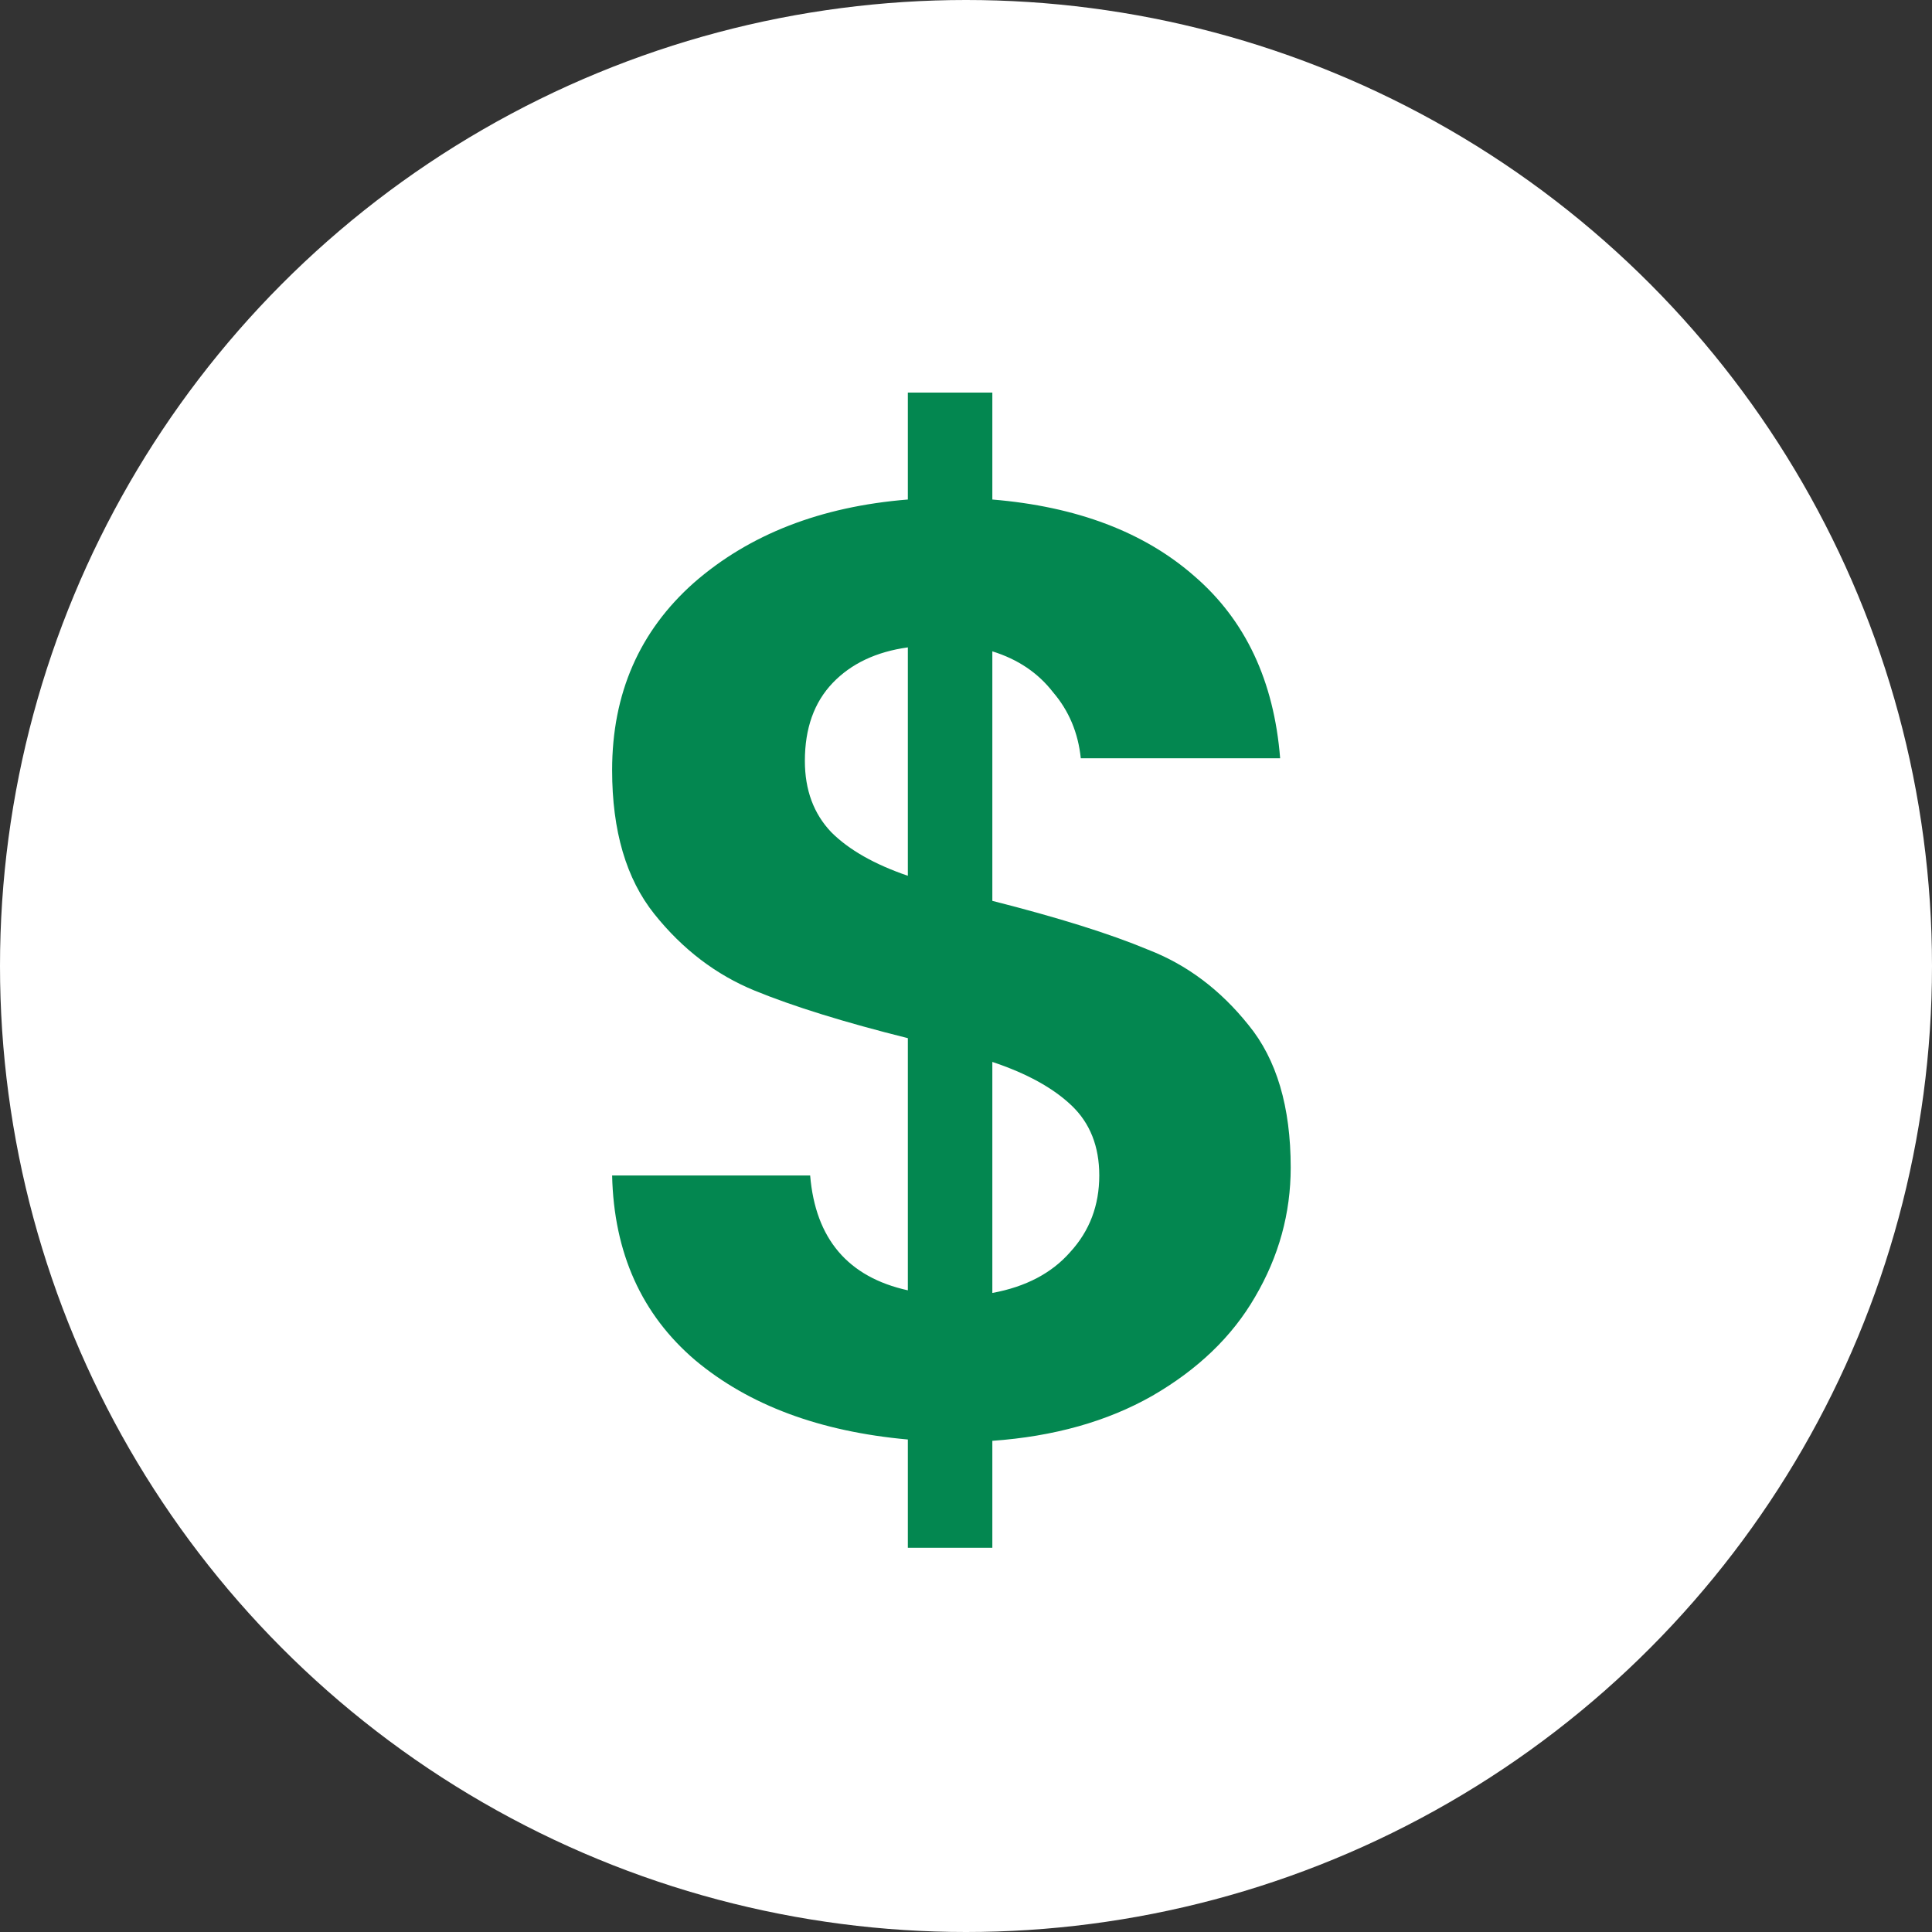
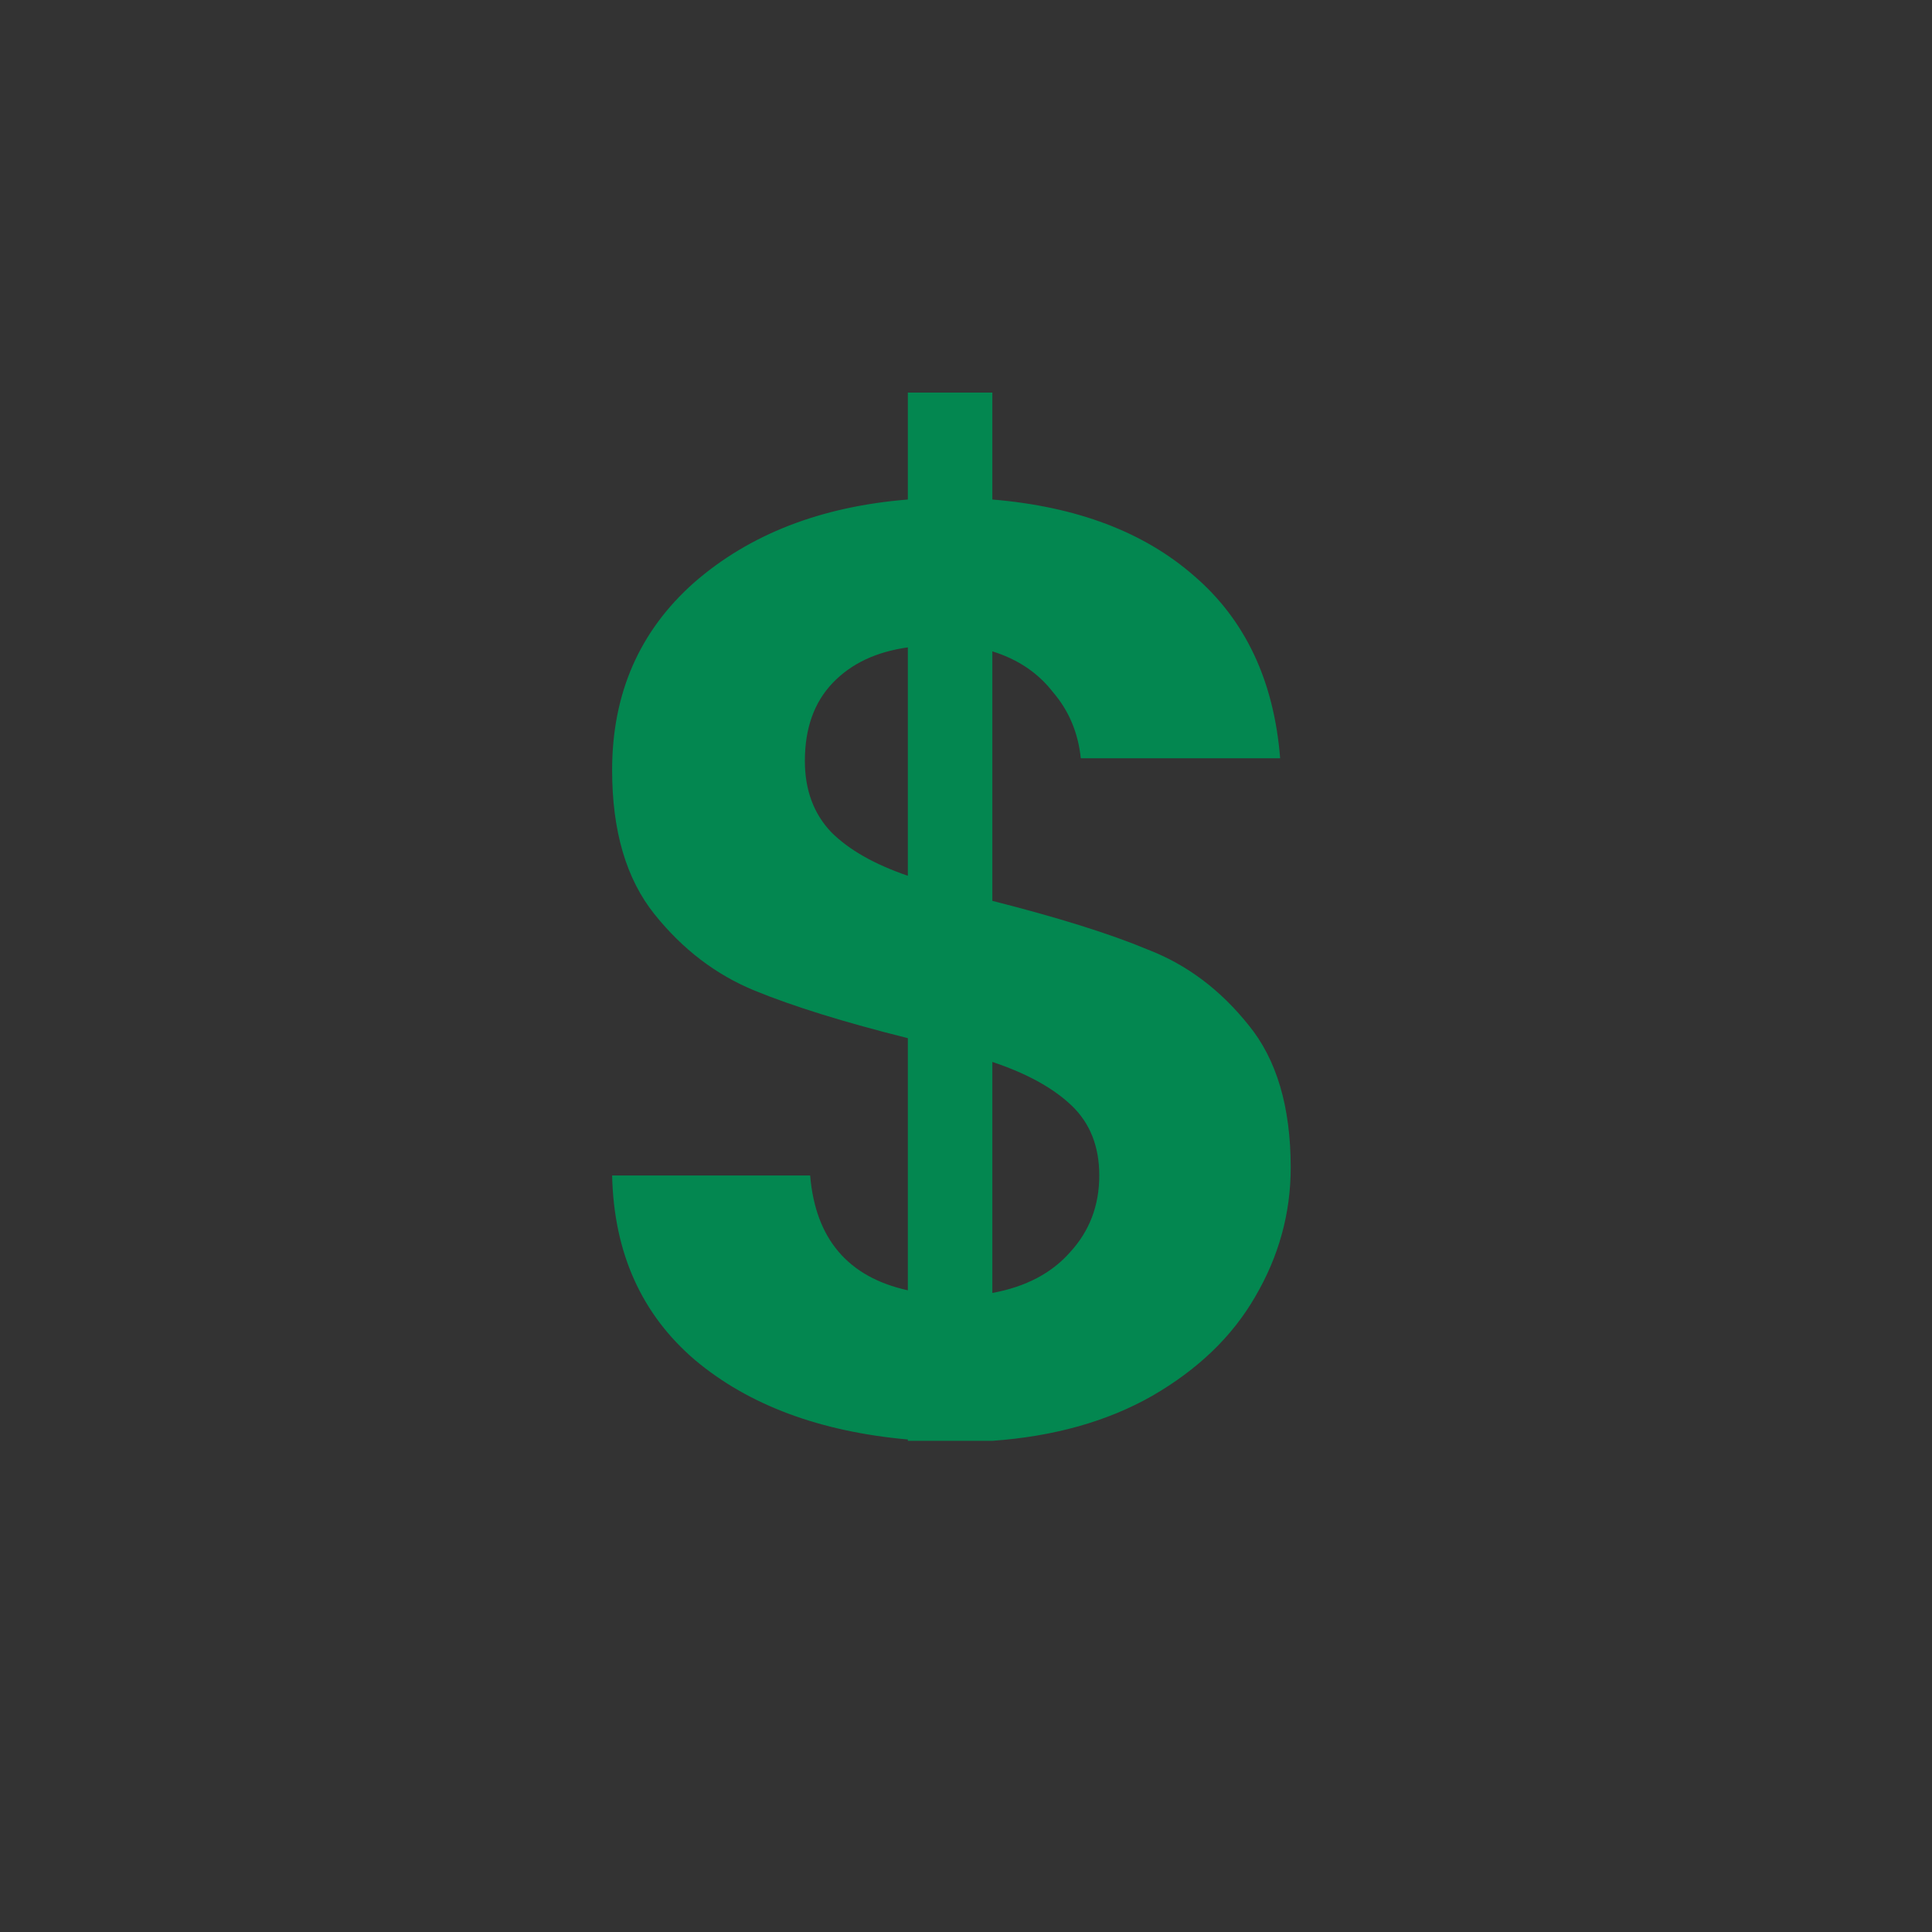
<svg xmlns="http://www.w3.org/2000/svg" width="120" height="120" viewBox="0 0 120 120" fill="none">
  <rect x="0" y="0" width="120" height="120" fill="#333333" stroke="none" />
-   <circle cx="60" cy="60" r="60" fill="white" />
-   <path d="M80.168 72.518C80.168 75.361 79.43 78.039 77.954 80.554C76.532 83.014 74.4 85.064 71.558 86.704C68.77 88.289 65.463 89.219 61.636 89.492V96.134H56.388V89.41C50.921 88.918 46.52 87.278 43.186 84.49C39.851 81.647 38.129 77.821 38.02 73.01H50.32C50.648 76.946 52.67 79.324 56.388 80.144V64.482C52.452 63.498 49.281 62.514 46.876 61.53C44.471 60.546 42.393 58.961 40.644 56.774C38.895 54.587 38.02 51.608 38.02 47.836C38.02 43.08 39.715 39.199 43.104 36.192C46.548 33.185 50.976 31.463 56.388 31.026V24.384H61.636V31.026C66.884 31.463 71.066 33.049 74.182 35.782C77.353 38.515 79.129 42.287 79.512 47.098H67.13C66.966 45.513 66.392 44.146 65.408 42.998C64.478 41.795 63.221 40.948 61.636 40.456V55.954C65.736 56.993 68.961 58.004 71.312 58.988C73.717 59.917 75.794 61.475 77.544 63.662C79.293 65.794 80.168 68.746 80.168 72.518ZM49.992 47.262C49.992 49.066 50.538 50.542 51.632 51.69C52.725 52.783 54.31 53.685 56.388 54.396V40.21C54.42 40.483 52.862 41.221 51.714 42.424C50.566 43.627 49.992 45.239 49.992 47.262ZM61.636 80.308C63.713 79.925 65.326 79.078 66.474 77.766C67.677 76.454 68.278 74.869 68.278 73.01C68.278 71.206 67.704 69.757 66.556 68.664C65.408 67.571 63.768 66.669 61.636 65.958V80.308Z" fill="#038750" />
+   <path d="M80.168 72.518C80.168 75.361 79.43 78.039 77.954 80.554C76.532 83.014 74.4 85.064 71.558 86.704C68.77 88.289 65.463 89.219 61.636 89.492H56.388V89.41C50.921 88.918 46.52 87.278 43.186 84.49C39.851 81.647 38.129 77.821 38.02 73.01H50.32C50.648 76.946 52.67 79.324 56.388 80.144V64.482C52.452 63.498 49.281 62.514 46.876 61.53C44.471 60.546 42.393 58.961 40.644 56.774C38.895 54.587 38.02 51.608 38.02 47.836C38.02 43.08 39.715 39.199 43.104 36.192C46.548 33.185 50.976 31.463 56.388 31.026V24.384H61.636V31.026C66.884 31.463 71.066 33.049 74.182 35.782C77.353 38.515 79.129 42.287 79.512 47.098H67.13C66.966 45.513 66.392 44.146 65.408 42.998C64.478 41.795 63.221 40.948 61.636 40.456V55.954C65.736 56.993 68.961 58.004 71.312 58.988C73.717 59.917 75.794 61.475 77.544 63.662C79.293 65.794 80.168 68.746 80.168 72.518ZM49.992 47.262C49.992 49.066 50.538 50.542 51.632 51.69C52.725 52.783 54.31 53.685 56.388 54.396V40.21C54.42 40.483 52.862 41.221 51.714 42.424C50.566 43.627 49.992 45.239 49.992 47.262ZM61.636 80.308C63.713 79.925 65.326 79.078 66.474 77.766C67.677 76.454 68.278 74.869 68.278 73.01C68.278 71.206 67.704 69.757 66.556 68.664C65.408 67.571 63.768 66.669 61.636 65.958V80.308Z" fill="#038750" />
</svg>